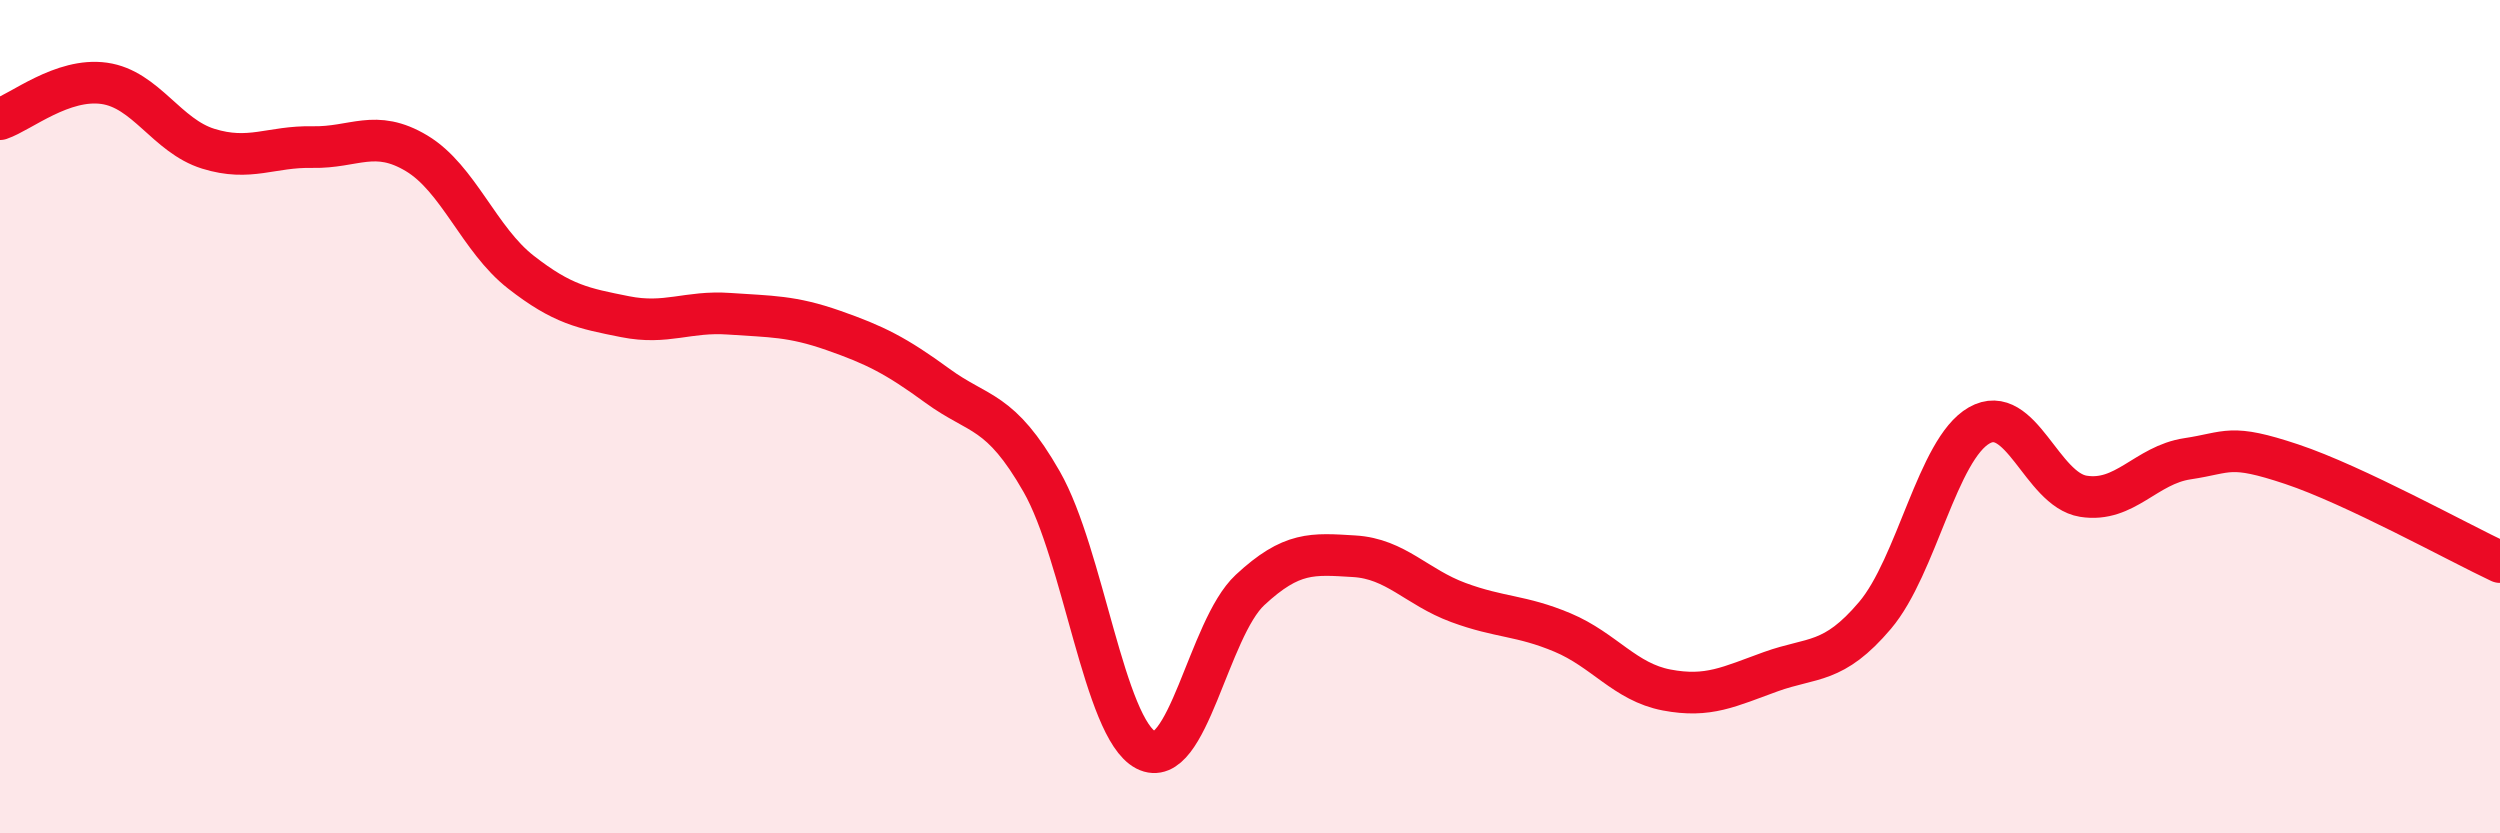
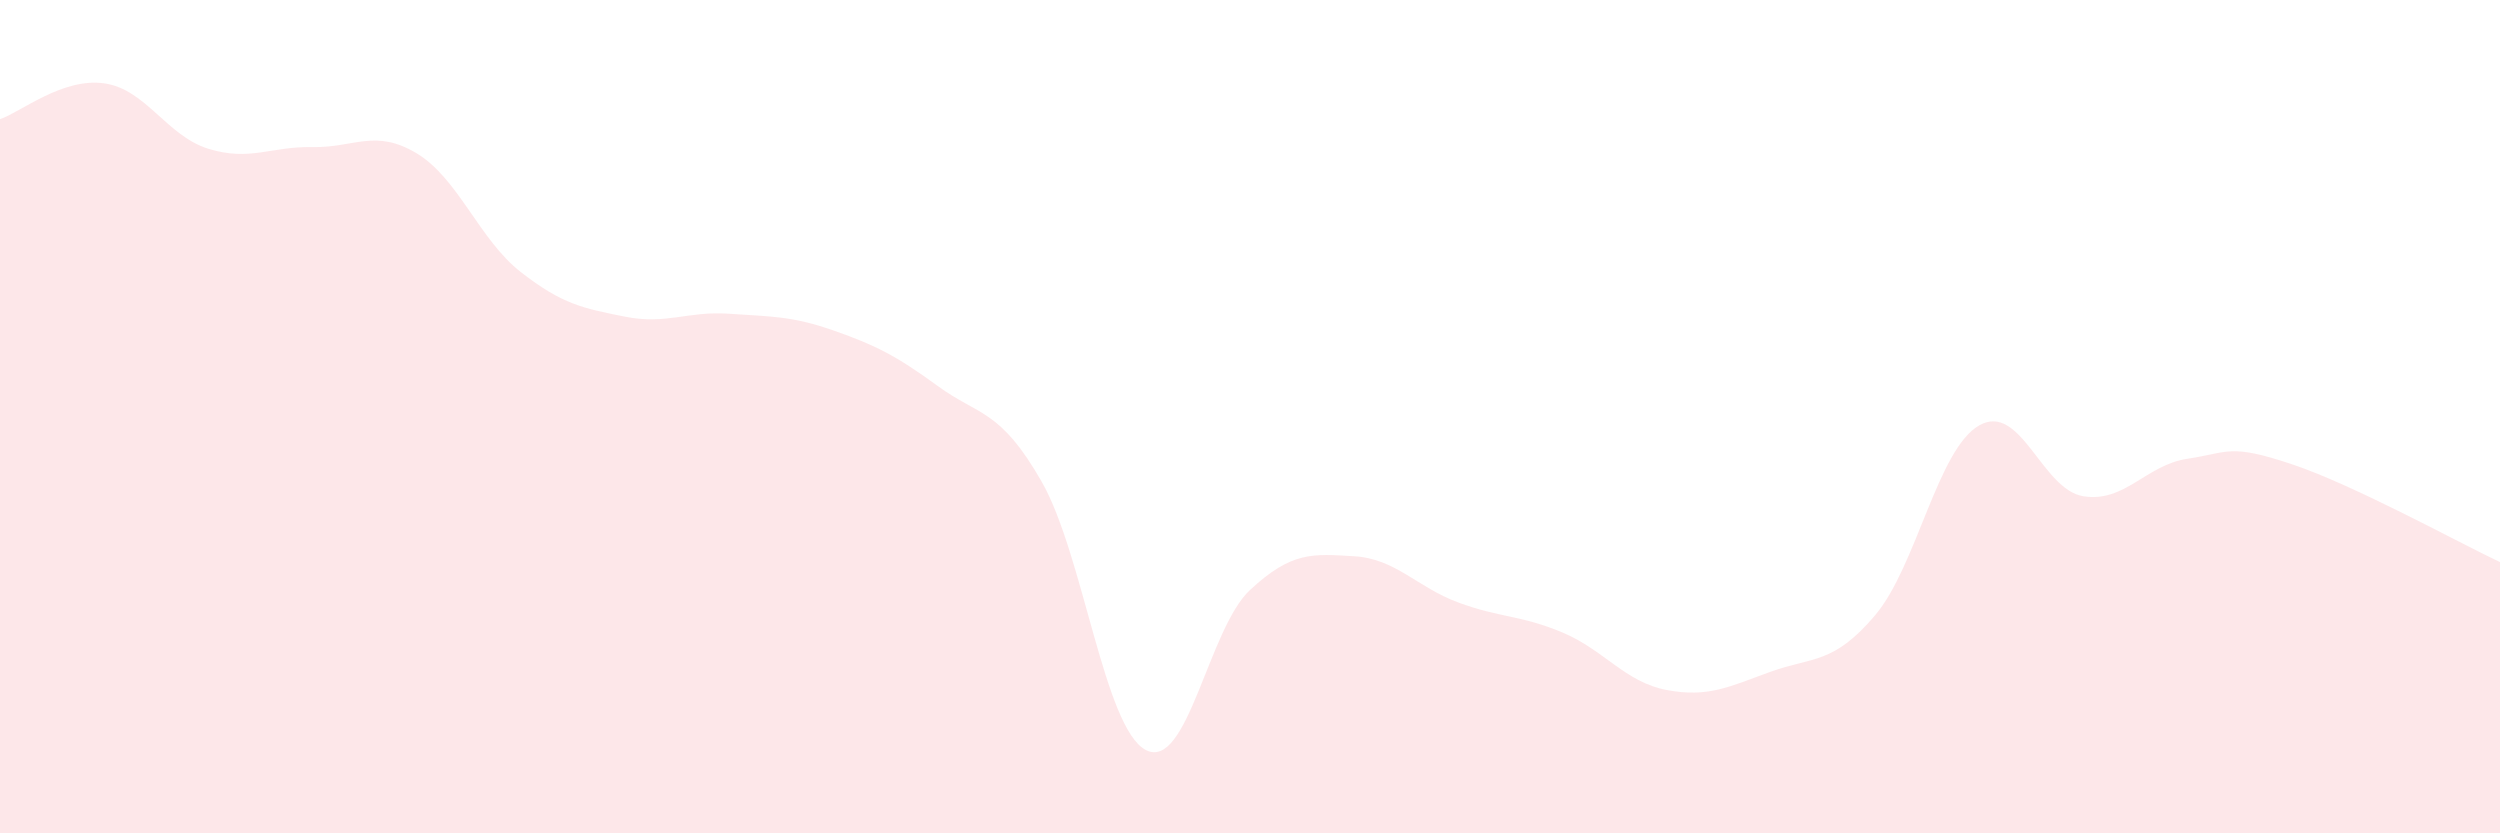
<svg xmlns="http://www.w3.org/2000/svg" width="60" height="20" viewBox="0 0 60 20">
  <path d="M 0,2.86 C 0.5,2.69 1.5,1.86 2.5,2 C 3.5,2.14 4,3.26 5,3.57 C 6,3.88 6.5,3.51 7.5,3.53 C 8.5,3.55 9,3.08 10,3.68 C 11,4.28 11.5,5.75 12.5,6.53 C 13.5,7.31 14,7.4 15,7.6 C 16,7.8 16.5,7.46 17.5,7.53 C 18.5,7.6 19,7.58 20,7.93 C 21,8.28 21.5,8.53 22.5,9.26 C 23.5,9.99 24,9.81 25,11.56 C 26,13.31 26.5,17.48 27.5,18 C 28.5,18.52 29,15.09 30,14.16 C 31,13.23 31.5,13.29 32.5,13.35 C 33.5,13.41 34,14.09 35,14.46 C 36,14.83 36.5,14.76 37.5,15.18 C 38.5,15.6 39,16.37 40,16.56 C 41,16.75 41.5,16.48 42.5,16.12 C 43.5,15.76 44,15.95 45,14.77 C 46,13.59 46.5,10.78 47.5,10.21 C 48.5,9.64 49,11.75 50,11.91 C 51,12.07 51.5,11.16 52.5,11.01 C 53.5,10.86 53.5,10.64 55,11.14 C 56.5,11.64 59,13.02 60,13.49L60 20L0 20Z" fill="#EB0A25" opacity="0.1" stroke-linecap="round" stroke-linejoin="round" />
-   <path d="M 0,2.86 C 0.5,2.69 1.5,1.86 2.5,2 C 3.5,2.14 4,3.26 5,3.57 C 6,3.88 6.5,3.51 7.5,3.53 C 8.5,3.55 9,3.08 10,3.68 C 11,4.28 11.5,5.75 12.5,6.53 C 13.5,7.31 14,7.4 15,7.6 C 16,7.8 16.5,7.46 17.5,7.53 C 18.5,7.6 19,7.58 20,7.93 C 21,8.28 21.5,8.53 22.5,9.26 C 23.5,9.99 24,9.81 25,11.56 C 26,13.31 26.5,17.48 27.5,18 C 28.5,18.52 29,15.09 30,14.16 C 31,13.23 31.5,13.29 32.5,13.35 C 33.5,13.41 34,14.09 35,14.46 C 36,14.83 36.5,14.76 37.5,15.18 C 38.5,15.6 39,16.37 40,16.56 C 41,16.75 41.5,16.48 42.5,16.12 C 43.5,15.76 44,15.95 45,14.77 C 46,13.59 46.5,10.78 47.5,10.21 C 48.5,9.64 49,11.75 50,11.91 C 51,12.07 51.5,11.16 52.5,11.01 C 53.5,10.86 53.5,10.64 55,11.14 C 56.5,11.64 59,13.02 60,13.49" stroke="#EB0A25" stroke-width="1" fill="none" stroke-linecap="round" stroke-linejoin="round" />
</svg>